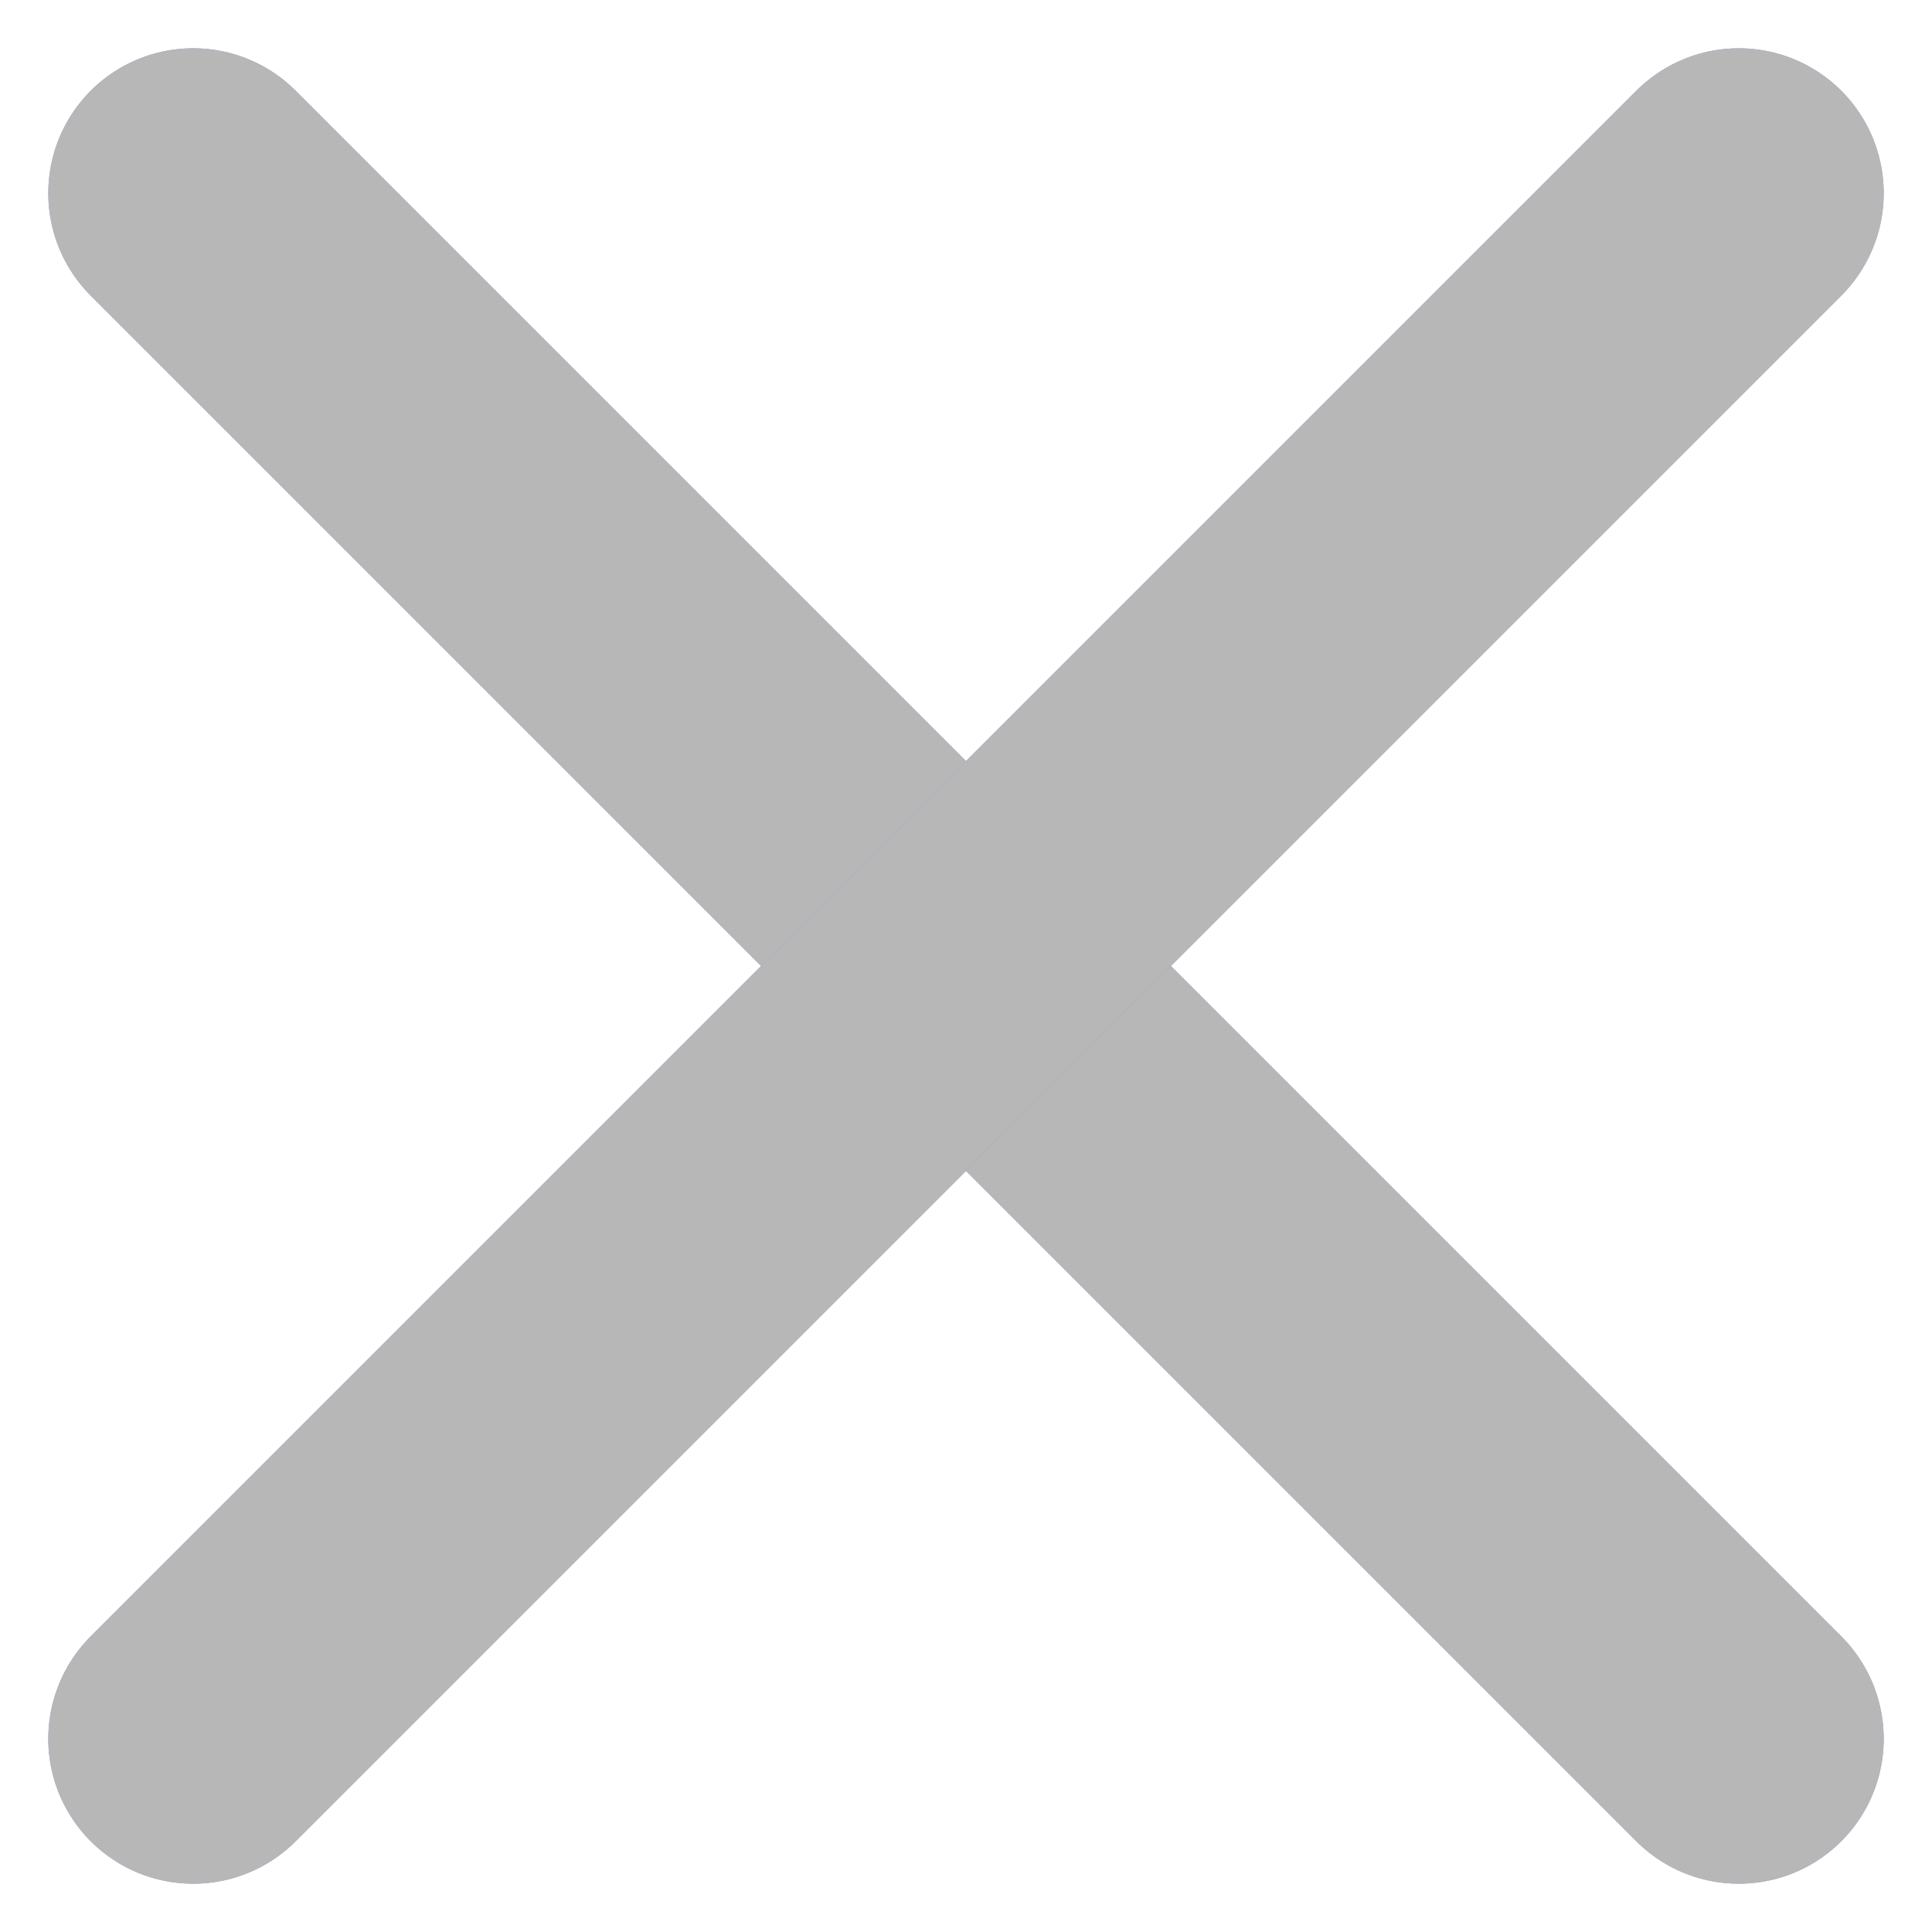
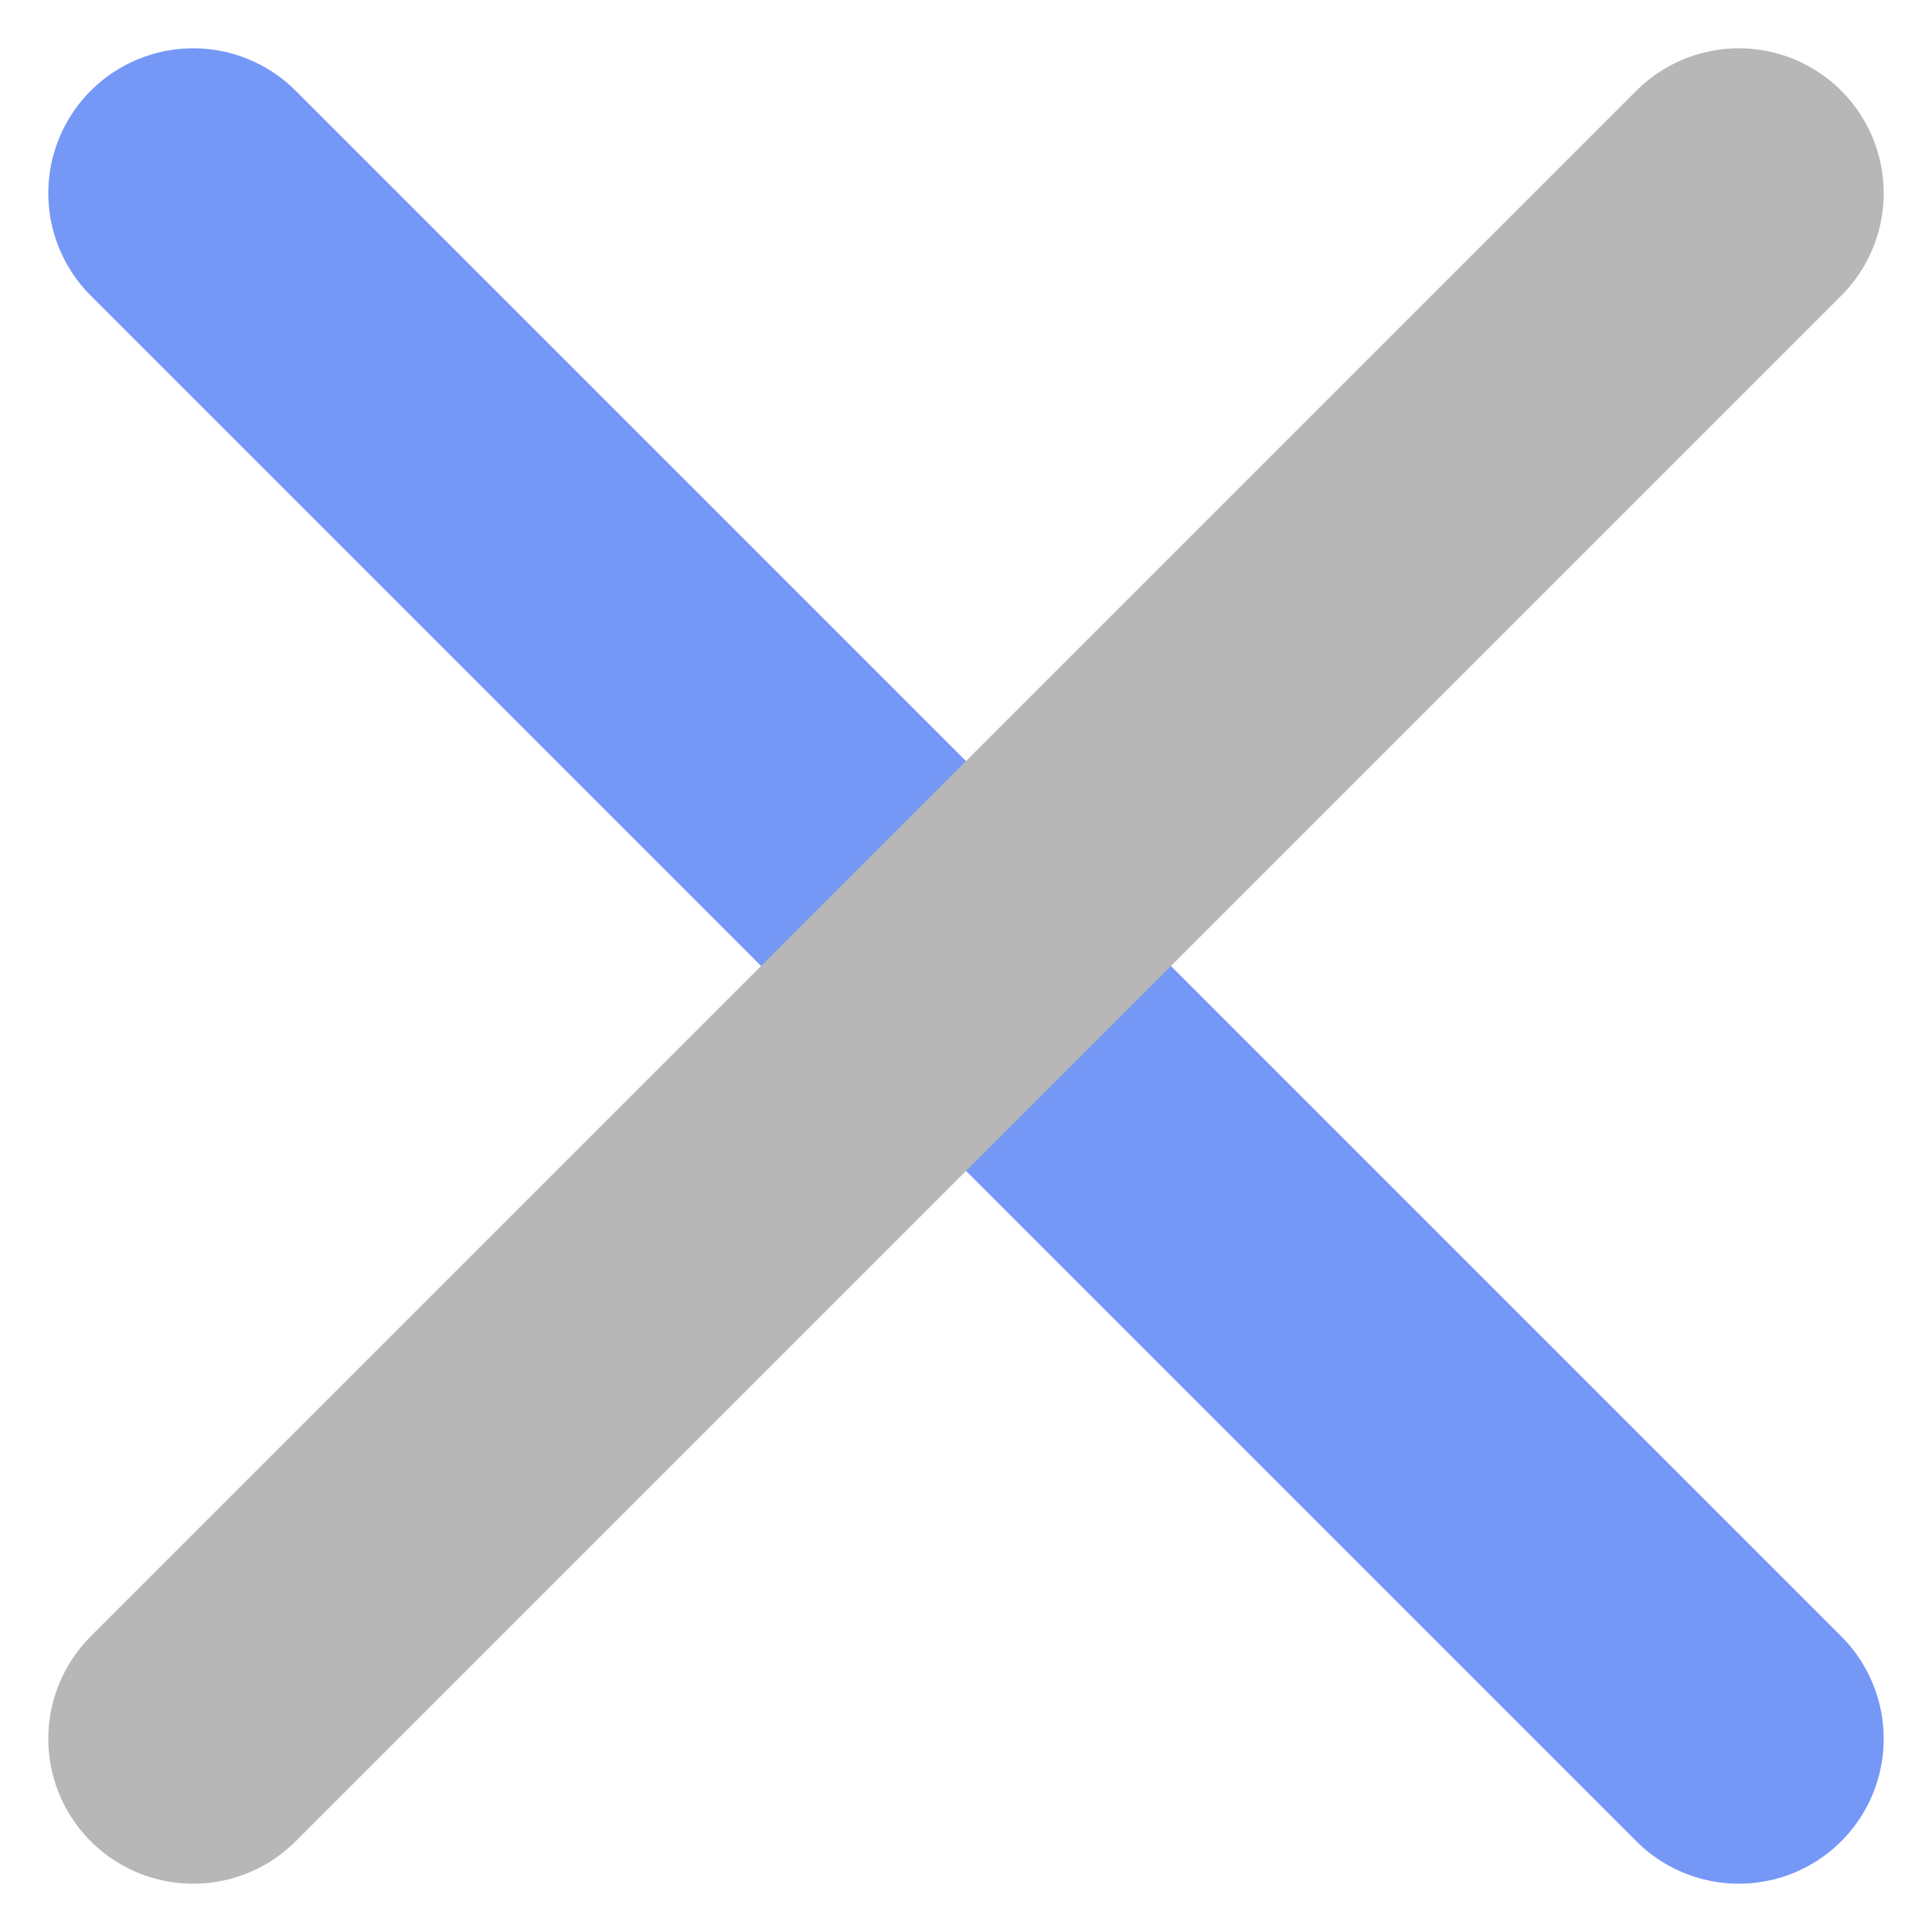
<svg xmlns="http://www.w3.org/2000/svg" width="20" height="20" viewBox="0 0 20 20" fill="none">
  <path d="M2 2L18 18" stroke="#7598F7" stroke-width="3" stroke-linecap="round" stroke-linejoin="round" />
-   <path d="M2 2L18 18" stroke="#B7B7B7" stroke-width="3" stroke-linecap="round" stroke-linejoin="round" />
-   <path d="M18 2L2 18" stroke="#7598F7" stroke-width="3" stroke-linecap="round" stroke-linejoin="round" />
  <path d="M18 2L2 18" stroke="#B7B7B7" stroke-width="3" stroke-linecap="round" stroke-linejoin="round" />
</svg>